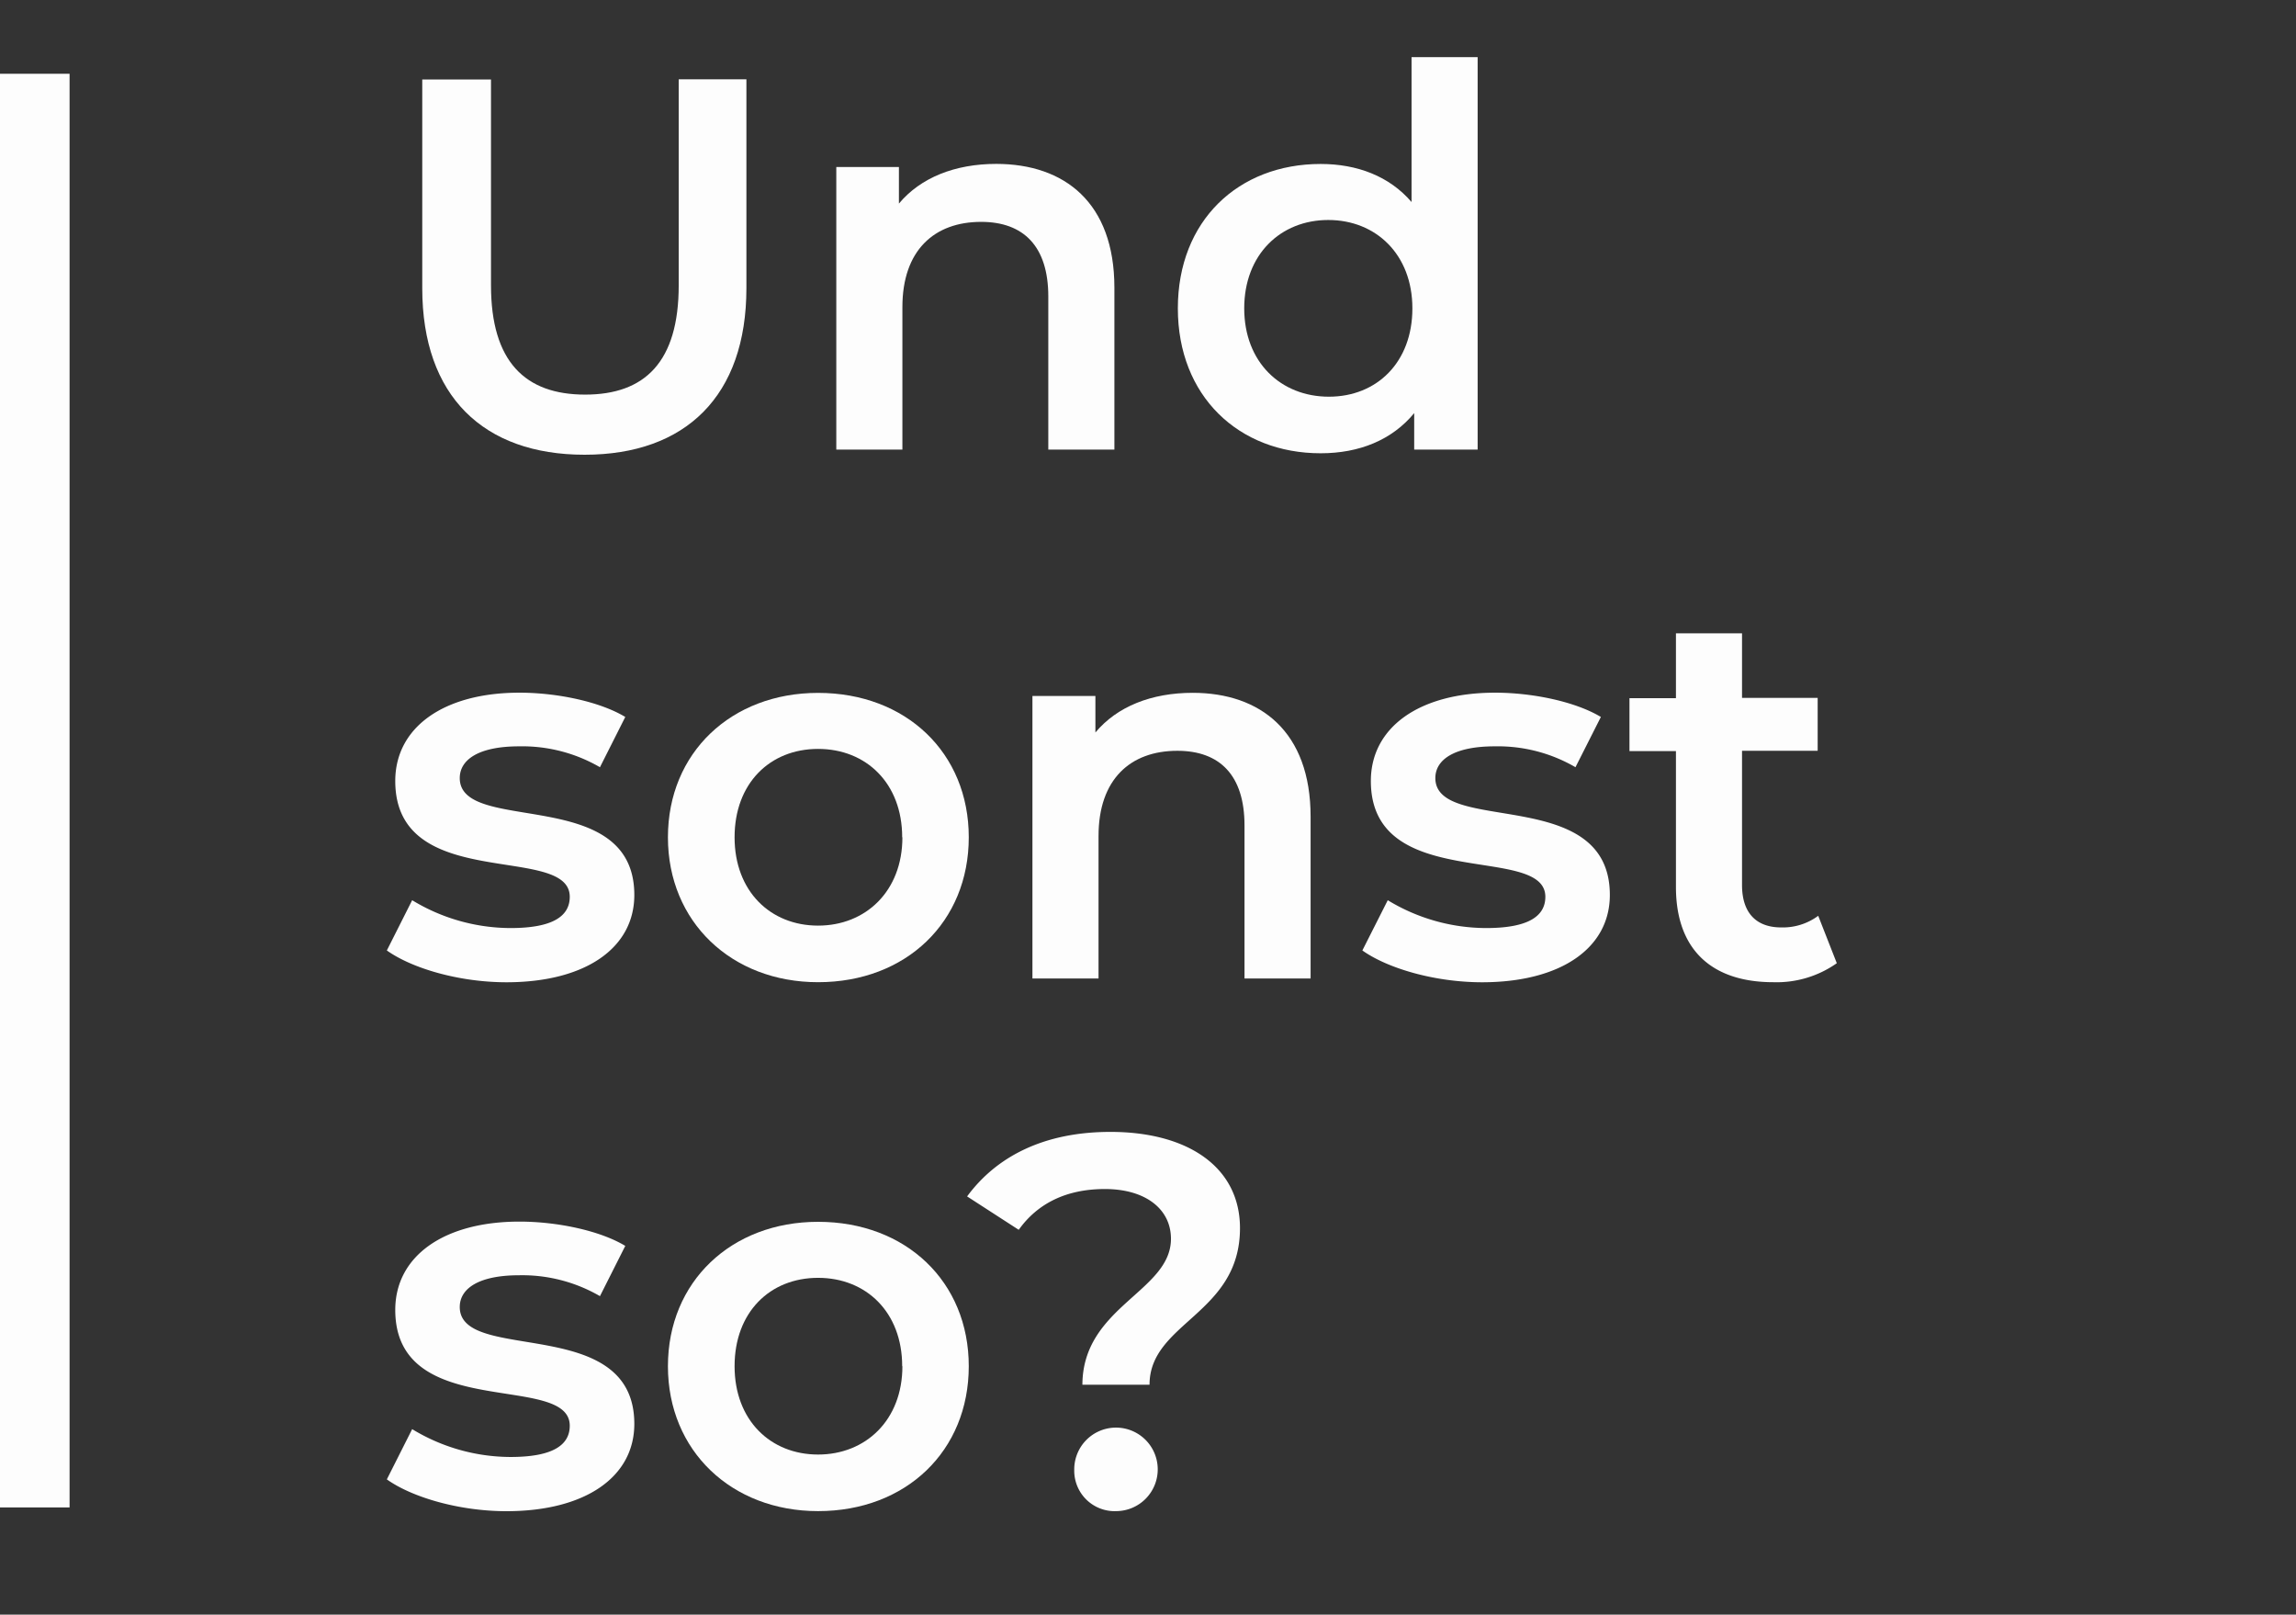
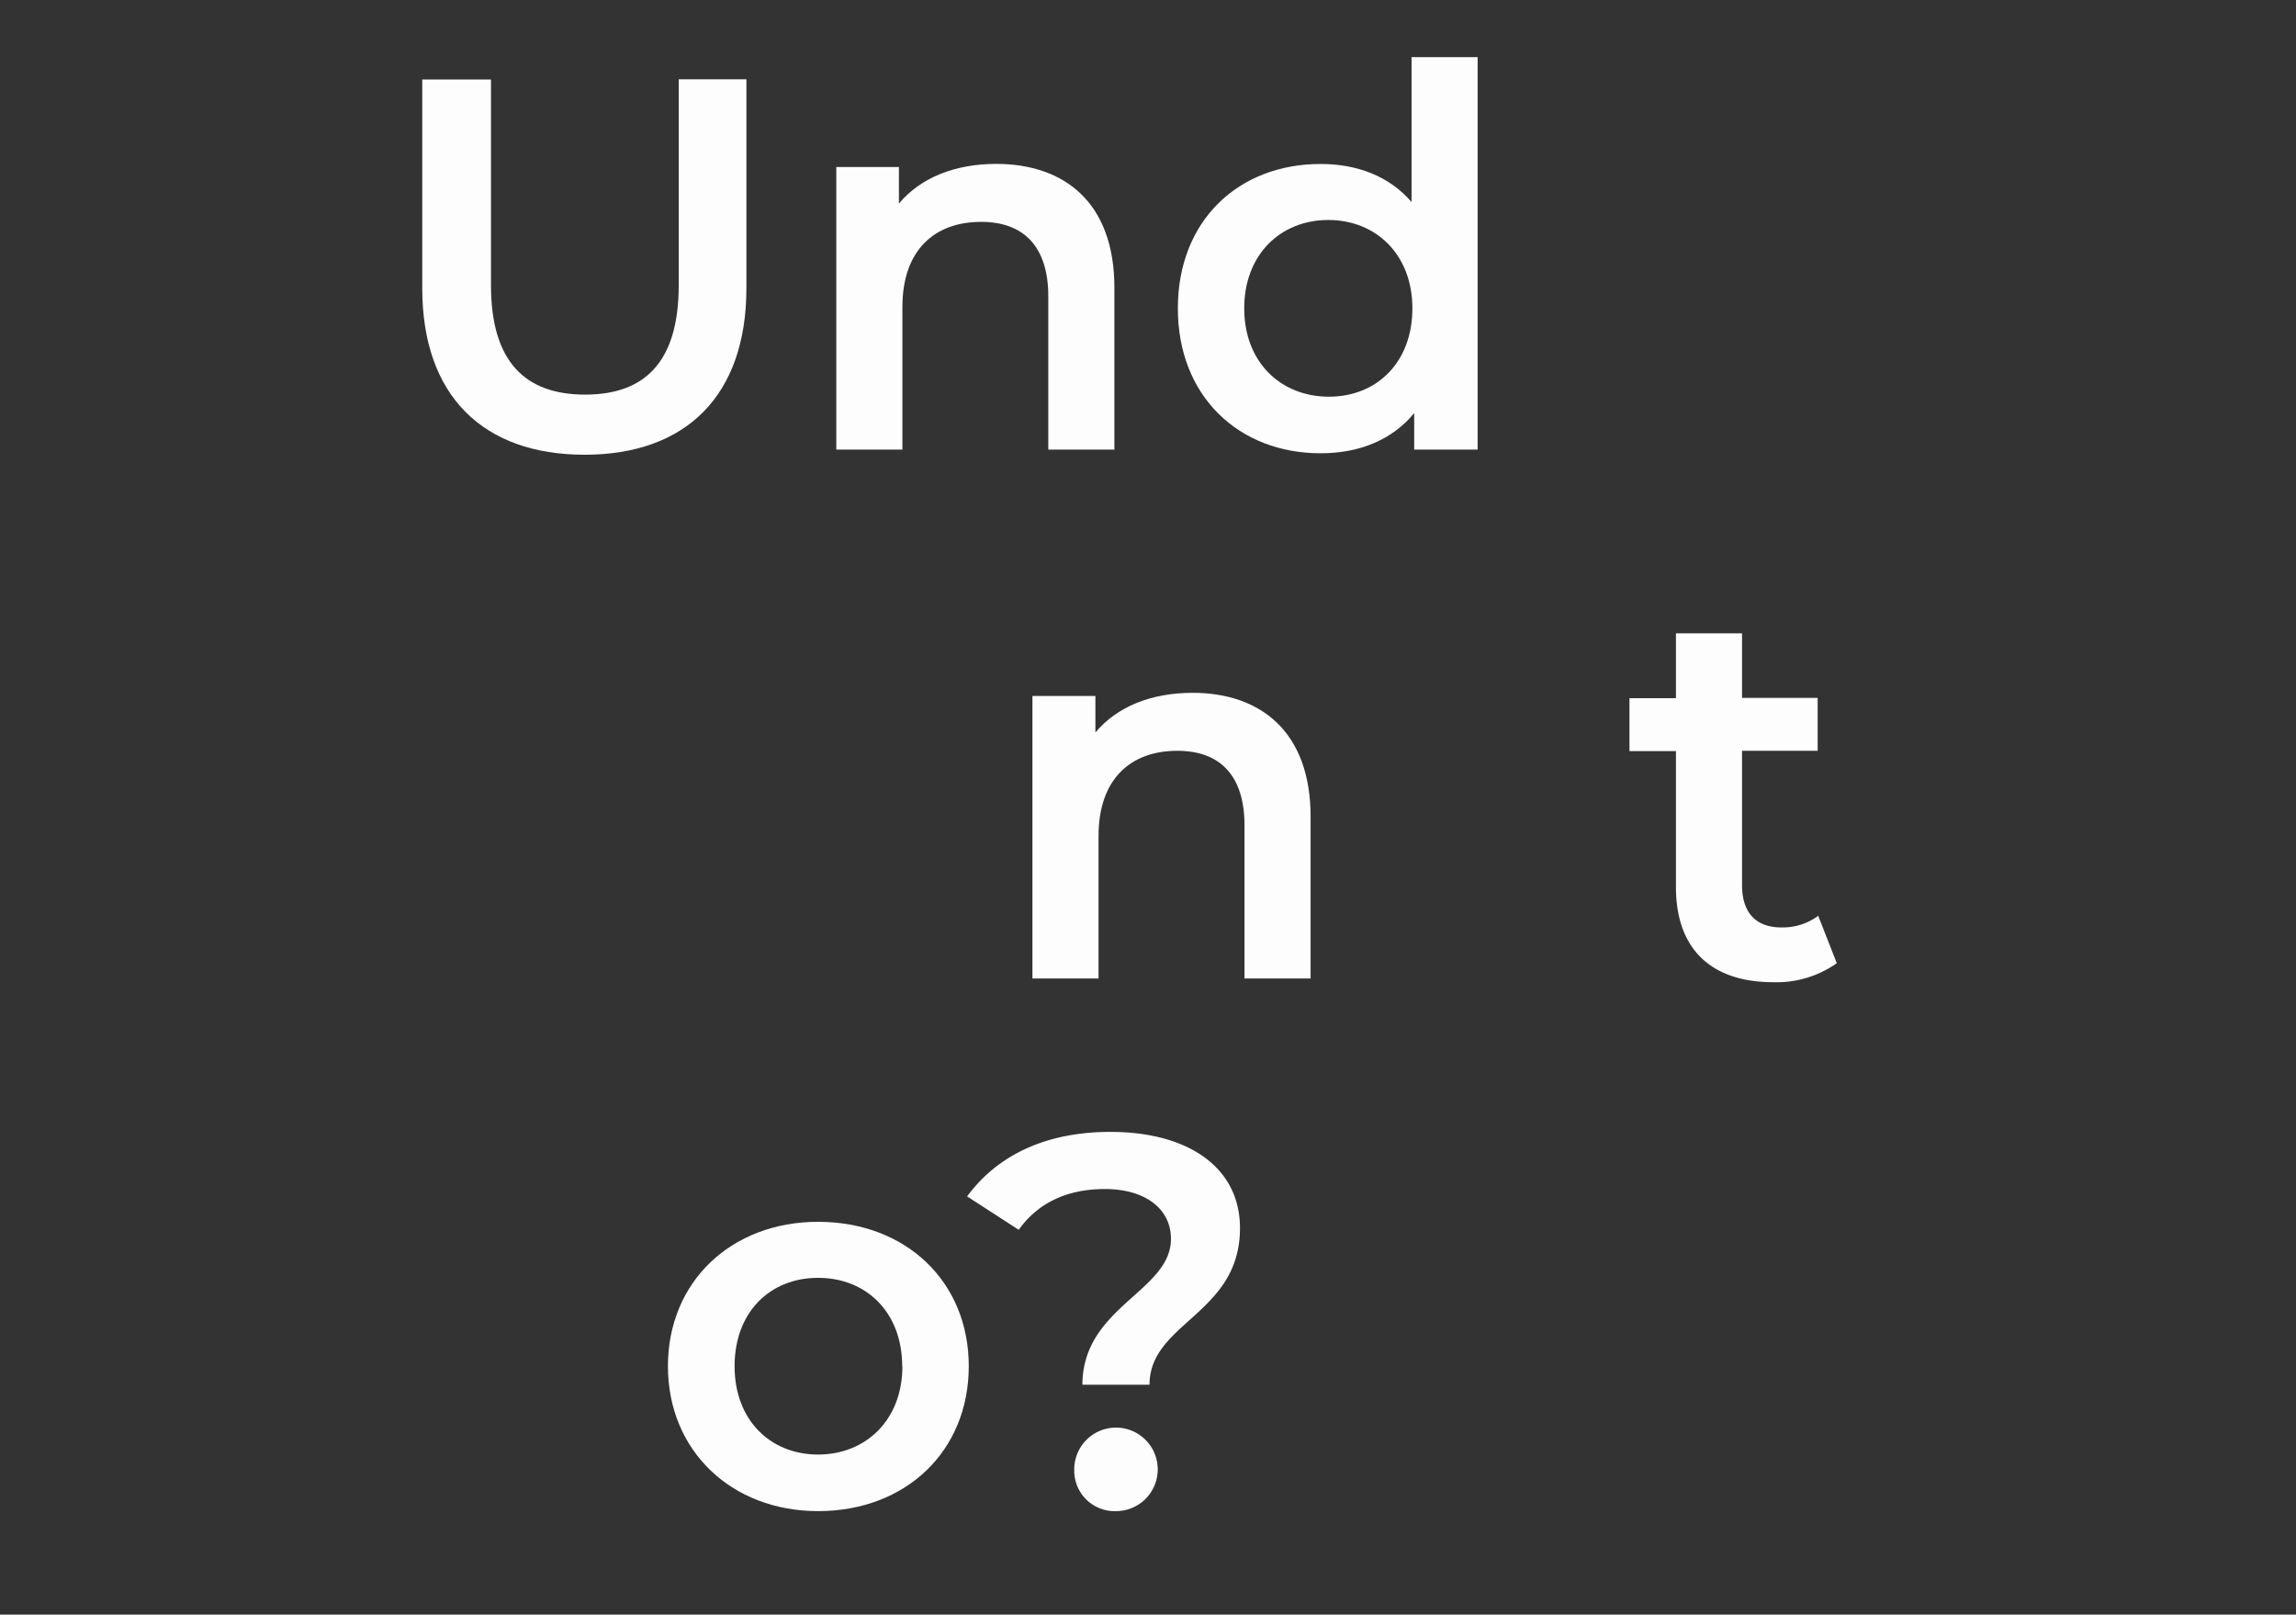
<svg xmlns="http://www.w3.org/2000/svg" id="Ebene_1" data-name="Ebene 1" viewBox="0 0 330 232">
  <rect x="0" y="0" width="330" height="232" fill="#333333" stroke="none" />
  <defs>
    <style>.cls-1{isolation:isolate;}.cls-2{fill:#fdfdfd;}</style>
  </defs>
  <g id="Gruppe_253" data-name="Gruppe 253">
    <g class="cls-1">
      <path class="cls-2" d="M60.69,41.42v-30h9.88V41C70.57,52,75.51,56.7,84.1,56.7S97.55,52,97.55,41V11.4h9.73v30c0,15.5-8.74,23.94-23.26,23.94S60.69,56.92,60.69,41.42Z" />
      <path class="cls-2" d="M160.17,41.34V64.6h-9.5v-22c0-7.22-3.57-10.72-9.65-10.72-6.76,0-11.32,4.11-11.32,12.24V64.6h-9.5V24h9v5.25c3.12-3.73,8.06-5.7,14-5.7C153,23.56,160.17,29.11,160.17,41.34Z" />
      <path class="cls-2" d="M212.38,8.21V64.6h-9.12V59.36c-3.19,3.87-7.9,5.77-13.45,5.77-11.78,0-20.52-8.21-20.52-20.82S178,23.56,189.81,23.56c5.24,0,9.88,1.75,13.07,5.47V8.21ZM203,44.31c0-7.76-5.25-12.7-12.09-12.7s-12.08,4.94-12.08,12.7S184.11,57,191,57,203,52.06,203,44.31Z" />
    </g>
    <g class="cls-1">
-       <path class="cls-2" d="M55.6,136.57l3.64-7.22a27.31,27.31,0,0,0,14.14,4c6,0,8.51-1.67,8.51-4.49,0-7.75-25.08-.45-25.08-16.64,0-7.68,6.92-12.69,17.86-12.69,5.4,0,11.56,1.29,15.2,3.49l-3.64,7.22a22.25,22.25,0,0,0-11.63-3c-5.78,0-8.52,1.9-8.52,4.56,0,8.21,25.09.92,25.09,16.8,0,7.6-7,12.54-18.4,12.54C66,141.13,59.24,139.16,55.6,136.57Z" />
-       <path class="cls-2" d="M96,120.31c0-12.16,9.12-20.75,21.58-20.75,12.62,0,21.66,8.59,21.66,20.75s-9,20.82-21.66,20.82C105.15,141.13,96,132.47,96,120.31Zm33.67,0c0-7.76-5.17-12.7-12.09-12.7s-12,4.94-12,12.7,5.16,12.69,12,12.69S129.7,128.06,129.7,120.31Z" />
      <path class="cls-2" d="M188.37,117.34V140.6h-9.5v-22c0-7.22-3.57-10.72-9.65-10.72-6.77,0-11.33,4.11-11.33,12.24V140.6h-9.5V100h9.05v5.25c3.11-3.73,8.05-5.7,14-5.7C181.15,99.56,188.37,105.11,188.37,117.34Z" />
-       <path class="cls-2" d="M195.81,136.57l3.65-7.22a27.31,27.31,0,0,0,14.14,4c6,0,8.51-1.67,8.51-4.49,0-7.75-25.08-.45-25.08-16.64,0-7.68,6.92-12.69,17.86-12.69,5.4,0,11.55,1.29,15.2,3.49l-3.65,7.22a22.19,22.19,0,0,0-11.62-3c-5.78,0-8.52,1.9-8.52,4.56,0,8.21,25.08.92,25.08,16.8,0,7.6-7,12.54-18.39,12.54C206.23,141.13,199.46,139.16,195.81,136.57Z" />
      <path class="cls-2" d="M264,138.4a15,15,0,0,1-9.12,2.73c-8.89,0-14-4.71-14-13.68V107.92H234.2v-7.6h6.68V91h9.5v9.28h10.87v7.6H250.38v19.3c0,3.95,2,6.08,5.63,6.08a8.56,8.56,0,0,0,5.32-1.67Z" />
    </g>
    <g class="cls-1">
-       <path class="cls-2" d="M55.6,212.57l3.64-7.22a27.31,27.31,0,0,0,14.14,4c6,0,8.51-1.67,8.51-4.49,0-7.75-25.08-.45-25.08-16.64,0-7.68,6.92-12.69,17.86-12.69,5.4,0,11.56,1.29,15.2,3.49l-3.64,7.22a22.25,22.25,0,0,0-11.63-3c-5.78,0-8.52,1.9-8.52,4.56,0,8.21,25.09.92,25.09,16.8,0,7.6-7,12.54-18.4,12.54C66,217.13,59.24,215.16,55.6,212.57Z" />
      <path class="cls-2" d="M96,196.31c0-12.16,9.12-20.75,21.58-20.75,12.62,0,21.66,8.59,21.66,20.75s-9,20.82-21.66,20.82C105.15,217.13,96,208.47,96,196.31Zm33.67,0c0-7.76-5.17-12.7-12.09-12.7s-12,4.94-12,12.7,5.16,12.69,12,12.69S129.7,204.06,129.7,196.31Z" />
      <path class="cls-2" d="M168.3,178c0-4.26-3.64-7.15-9.5-7.15-5.62,0-9.72,2.13-12.38,5.86L139,171.91c4.26-5.78,11.1-9.27,20.6-9.27,11.17,0,18.62,5.09,18.62,13.83,0,12.39-13,13.53-13,22.5h-9.65C155.61,187.72,168.3,185.59,168.3,178ZM154.4,211.2a6,6,0,1,1,6.08,5.93A5.81,5.81,0,0,1,154.4,211.2Z" />
    </g>
-     <rect id="SFGD_bordeaux" data-name="SFGD bordeaux" class="cls-2" y="10.6" width="10" height="206" />
  </g>
</svg>